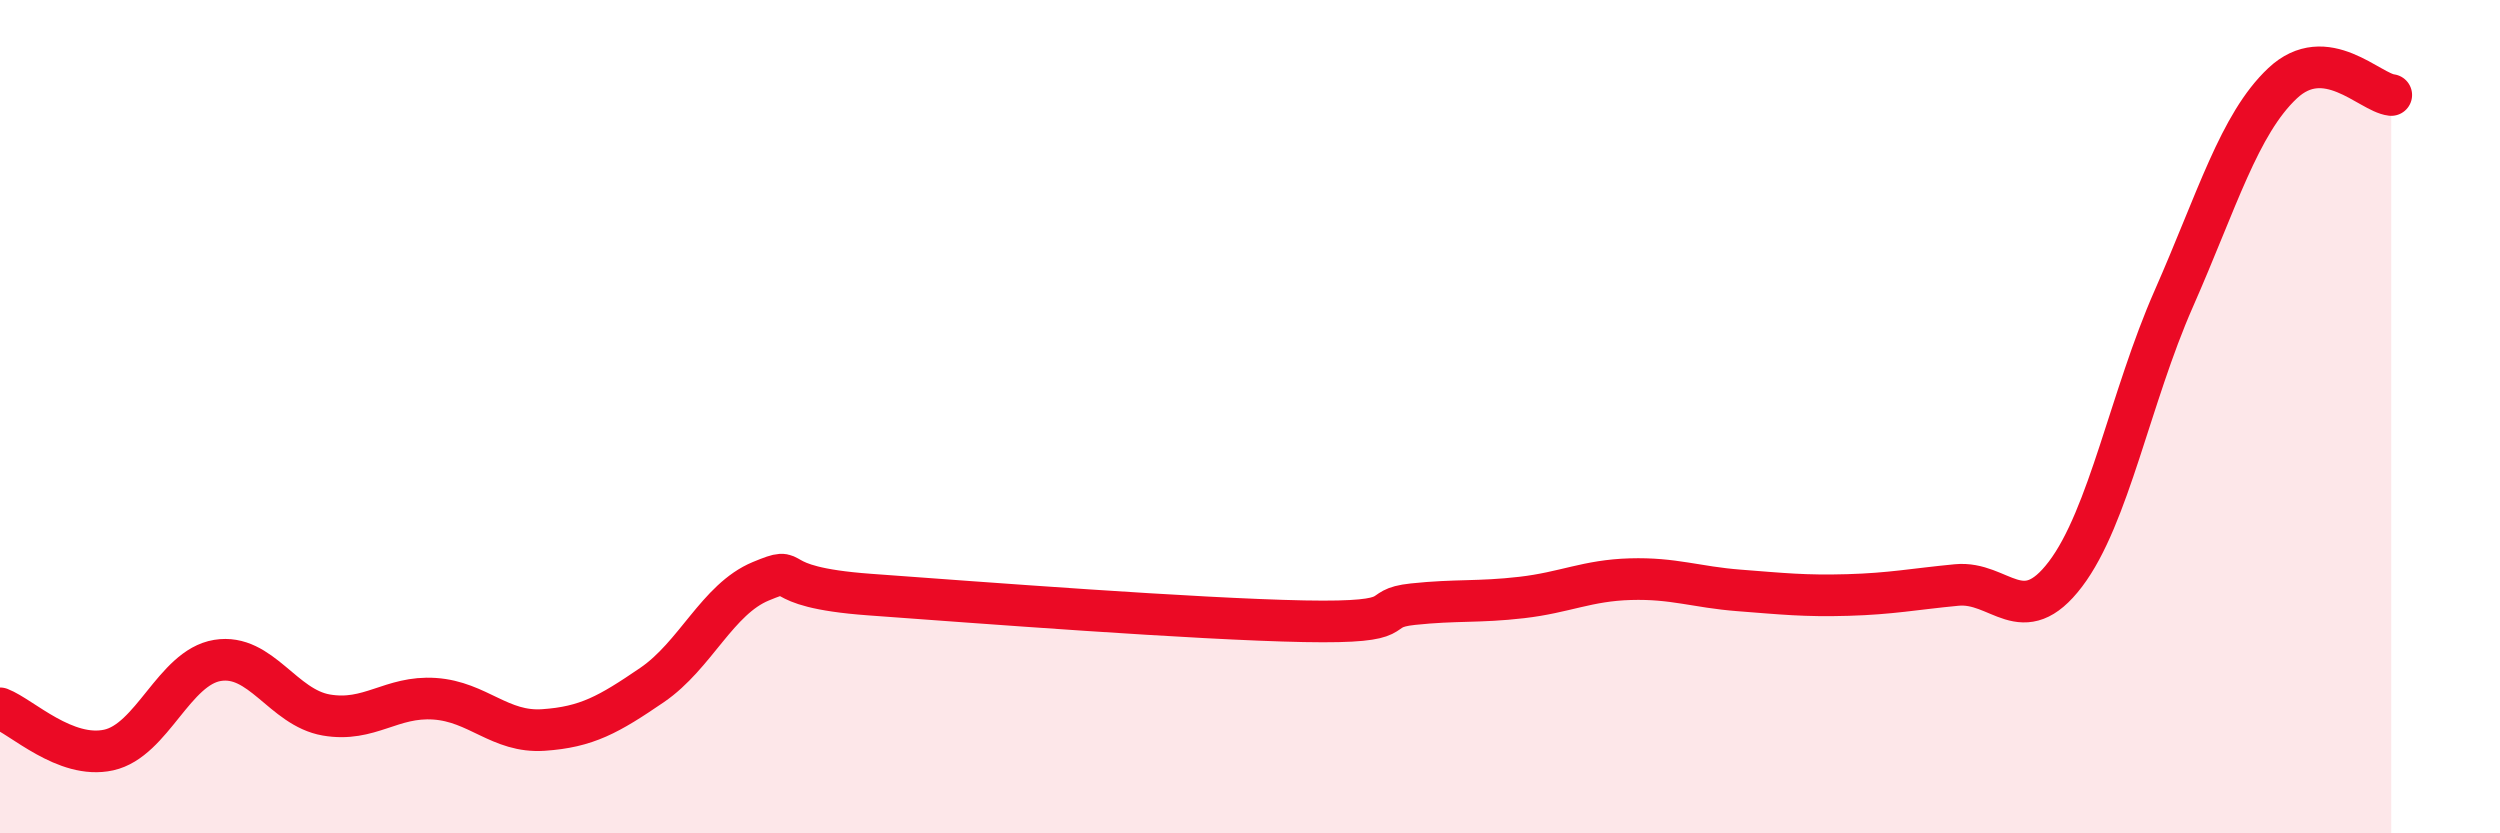
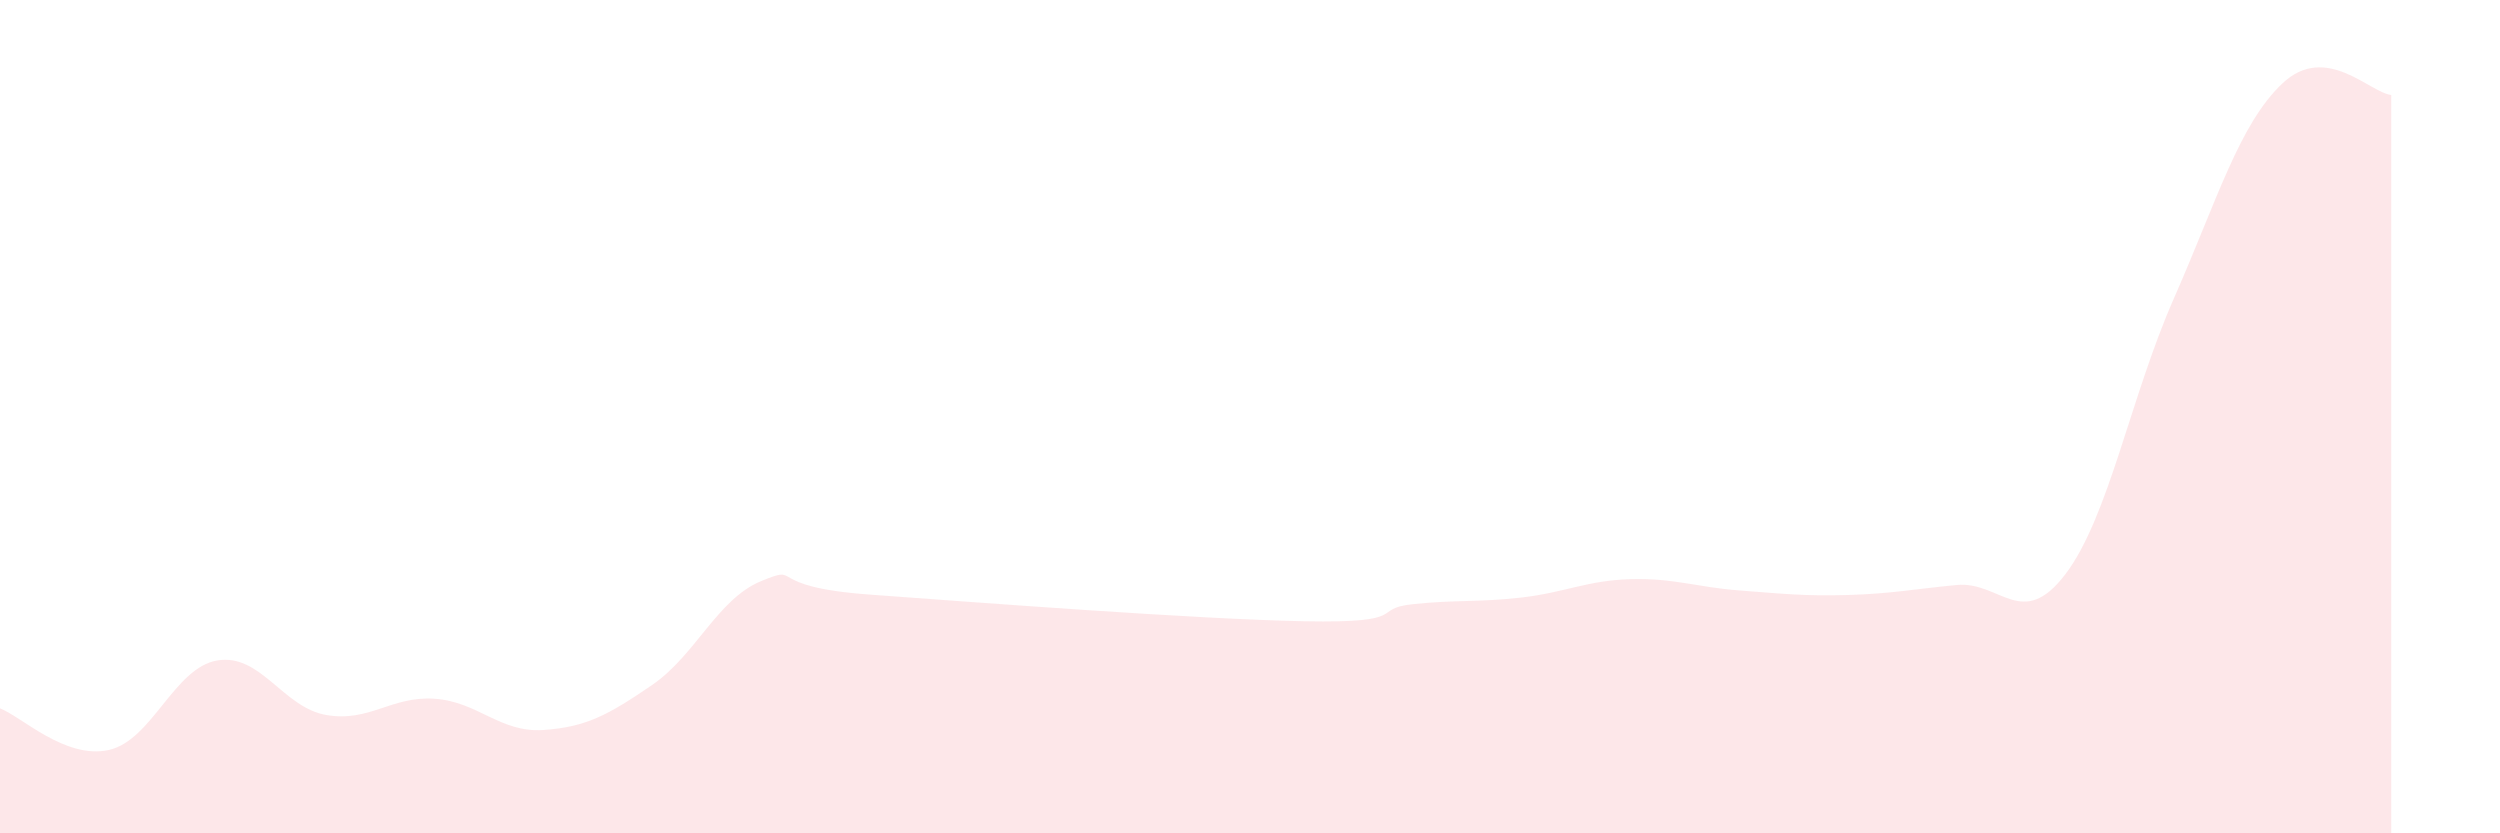
<svg xmlns="http://www.w3.org/2000/svg" width="60" height="20" viewBox="0 0 60 20">
  <path d="M 0,17 C 0.52,17.2 1.57,18.23 2.61,18 C 3.65,17.77 4.18,16.02 5.22,15.85 C 6.26,15.68 6.79,16.98 7.83,17.16 C 8.87,17.34 9.39,16.7 10.43,16.77 C 11.47,16.84 12,17.59 13.04,17.52 C 14.08,17.45 14.61,17.15 15.65,16.44 C 16.69,15.73 17.22,14.38 18.26,13.95 C 19.3,13.52 18.26,14.08 20.87,14.27 C 23.48,14.46 28.69,14.86 31.3,14.91 C 33.91,14.96 32.87,14.61 33.91,14.5 C 34.95,14.39 35.48,14.46 36.52,14.34 C 37.56,14.22 38.09,13.93 39.13,13.9 C 40.17,13.87 40.7,14.09 41.74,14.17 C 42.78,14.25 43.31,14.31 44.35,14.28 C 45.39,14.25 45.92,14.14 46.96,14.04 C 48,13.94 48.53,15.15 49.57,13.78 C 50.61,12.41 51.13,9.53 52.17,7.17 C 53.21,4.81 53.74,2.98 54.78,2 C 55.82,1.02 56.87,2.22 57.39,2.28L57.39 20L0 20Z" fill="#EB0A25" opacity="0.1" stroke-linecap="round" stroke-linejoin="round" />
-   <path d="M 0,17 C 0.52,17.2 1.57,18.23 2.61,18 C 3.65,17.77 4.18,16.02 5.22,15.85 C 6.26,15.68 6.79,16.98 7.83,17.16 C 8.87,17.34 9.39,16.7 10.43,16.77 C 11.47,16.84 12,17.59 13.04,17.52 C 14.08,17.45 14.61,17.15 15.65,16.44 C 16.69,15.73 17.22,14.38 18.26,13.95 C 19.3,13.52 18.26,14.08 20.87,14.27 C 23.48,14.46 28.69,14.86 31.3,14.91 C 33.91,14.96 32.87,14.61 33.91,14.5 C 34.95,14.39 35.48,14.46 36.52,14.34 C 37.56,14.22 38.09,13.93 39.13,13.9 C 40.17,13.87 40.7,14.09 41.74,14.17 C 42.78,14.25 43.31,14.31 44.35,14.28 C 45.39,14.25 45.92,14.14 46.96,14.04 C 48,13.94 48.53,15.15 49.57,13.78 C 50.61,12.41 51.13,9.53 52.17,7.17 C 53.21,4.81 53.74,2.98 54.78,2 C 55.82,1.02 56.87,2.22 57.39,2.28" stroke="#EB0A25" stroke-width="1" fill="none" stroke-linecap="round" stroke-linejoin="round" />
</svg>